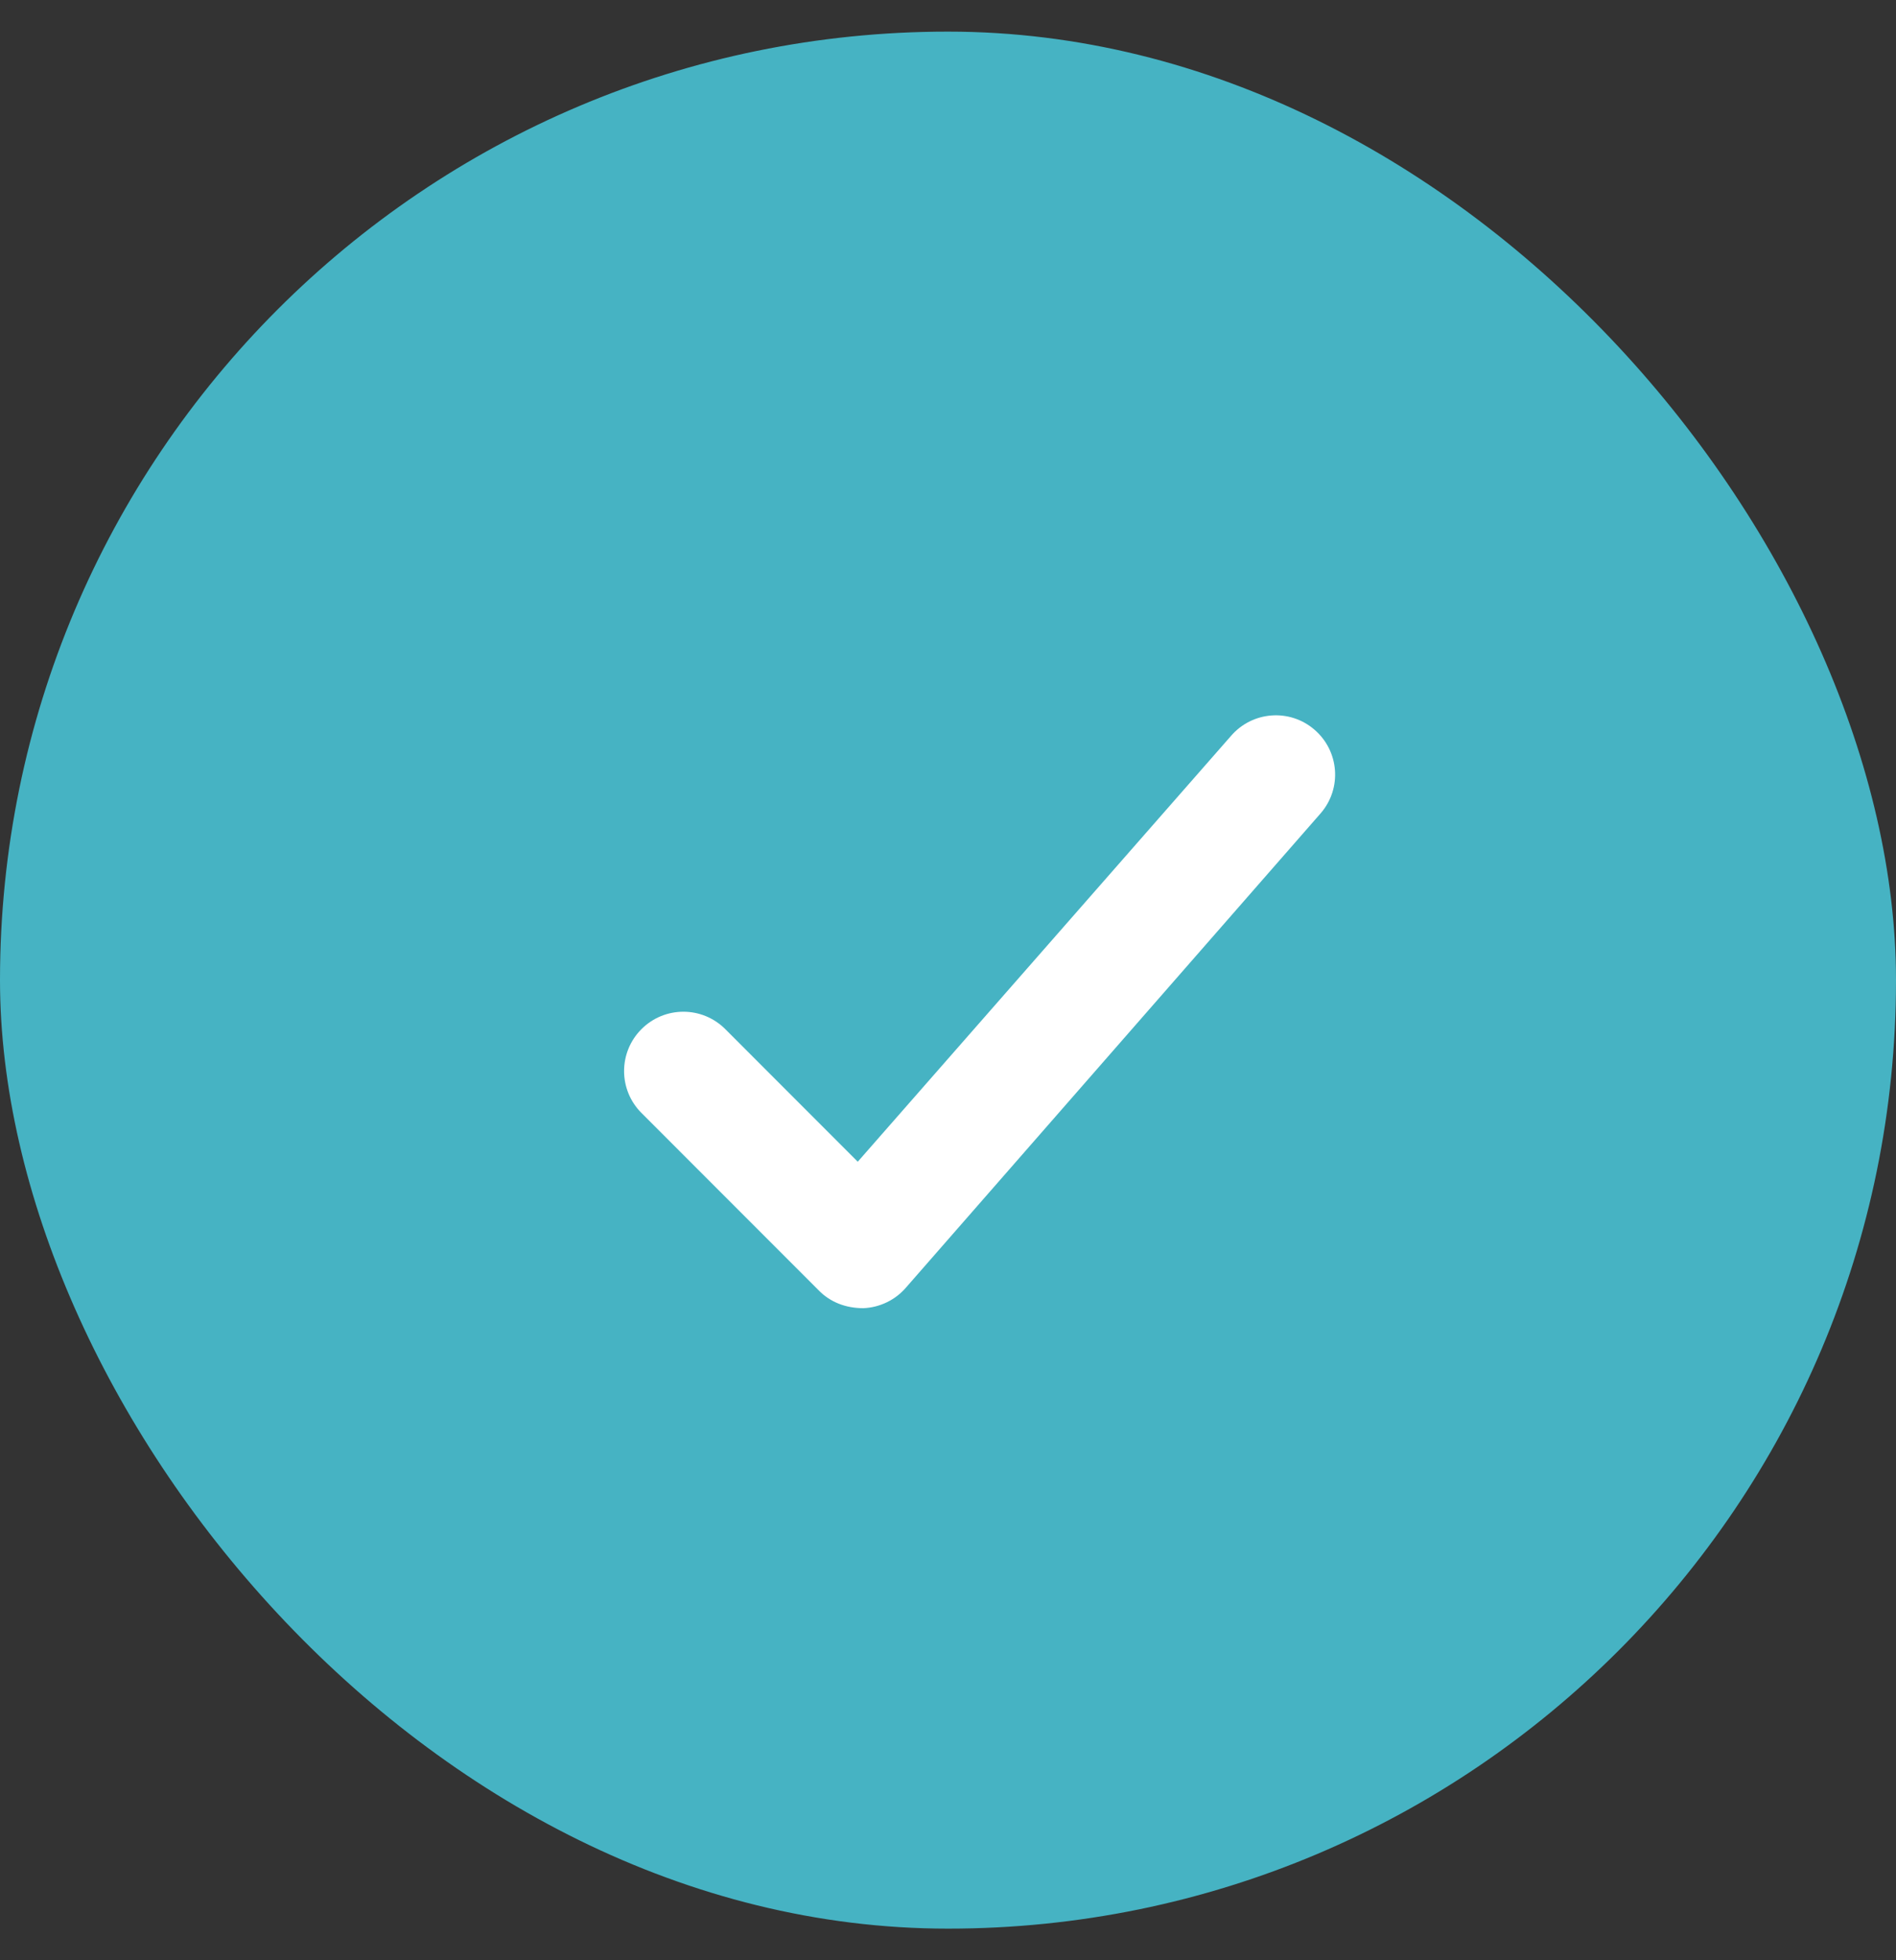
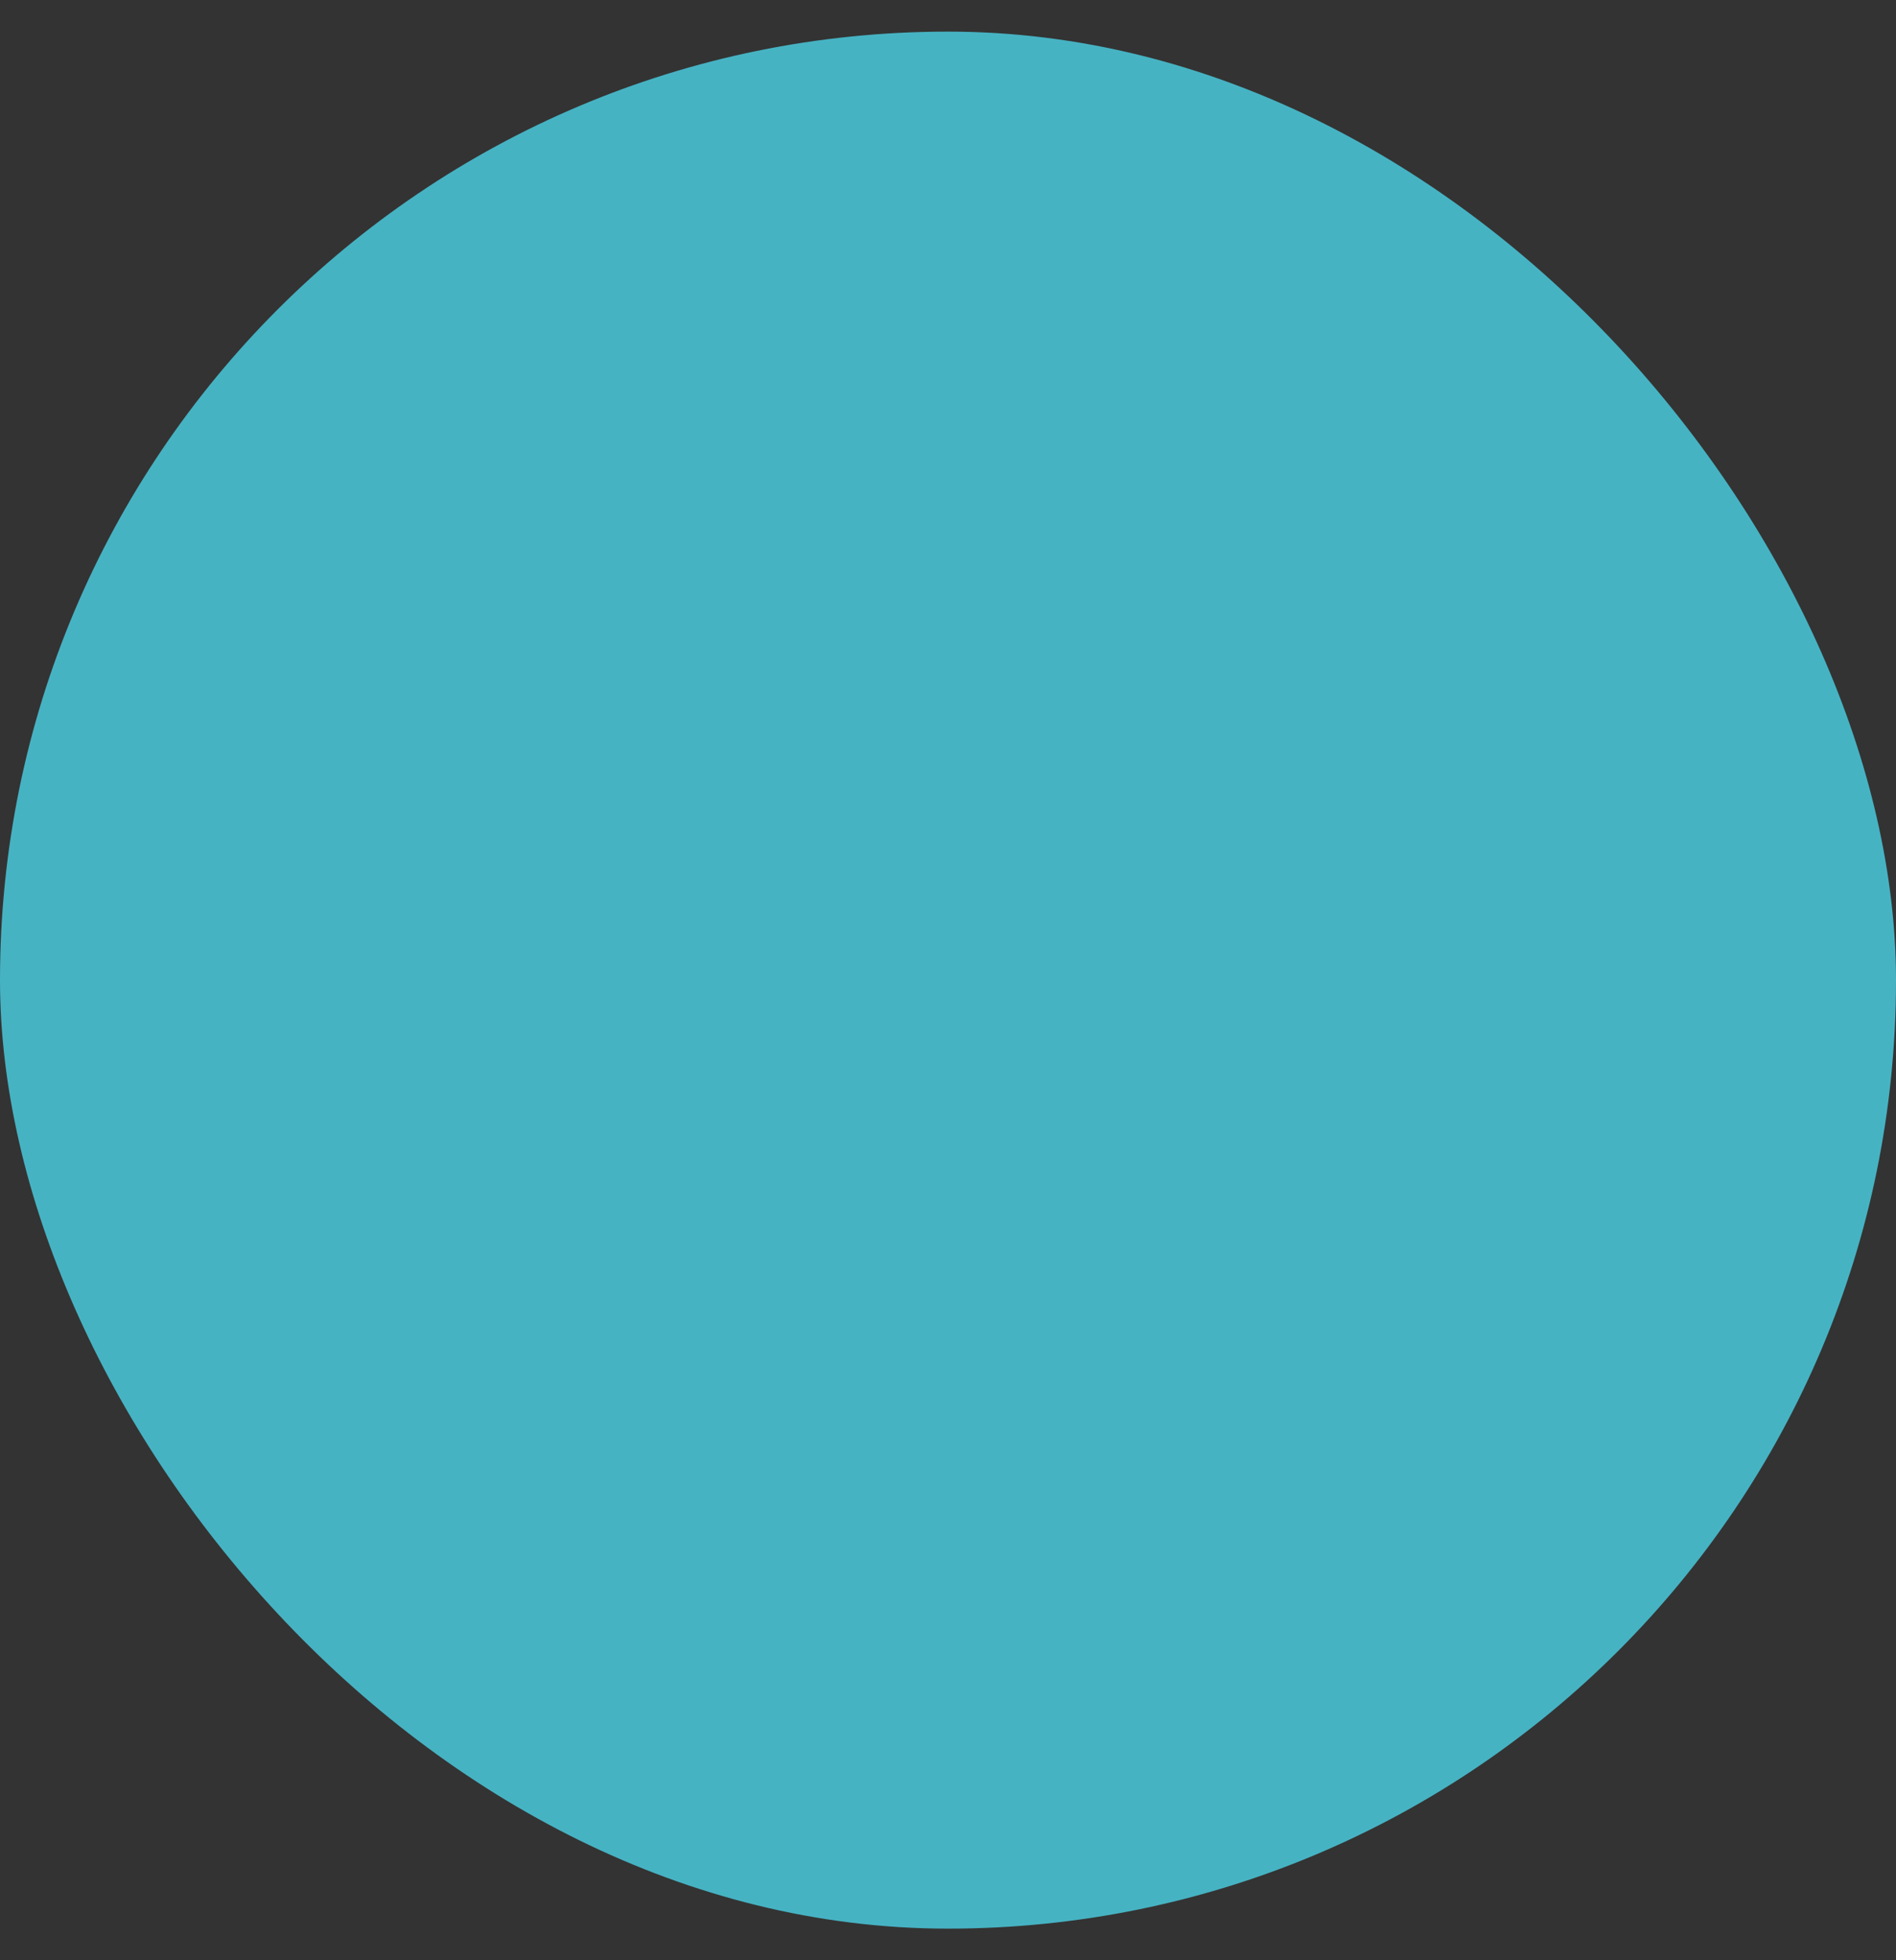
<svg xmlns="http://www.w3.org/2000/svg" width="30" height="31" viewBox="0 0 30 31" fill="none">
  <rect x="0" y="0" width="30" height="31" fill="#333333" stroke="none" />
  <rect y="0.5" width="30" height="30" rx="15" fill="#46B3C3" />
-   <path fill-rule="evenodd" clip-rule="evenodd" d="M12.962 20.414L10.15 17.601C9.783 17.234 9.783 16.642 10.15 16.275C10.517 15.908 11.109 15.908 11.476 16.275L13.572 18.372L19.476 11.64C19.814 11.246 20.405 11.201 20.797 11.538C21.191 11.876 21.237 12.466 20.899 12.859L14.337 20.36C14.167 20.559 13.921 20.677 13.661 20.688C13.377 20.688 13.138 20.59 12.962 20.414Z" fill="white" />
</svg>